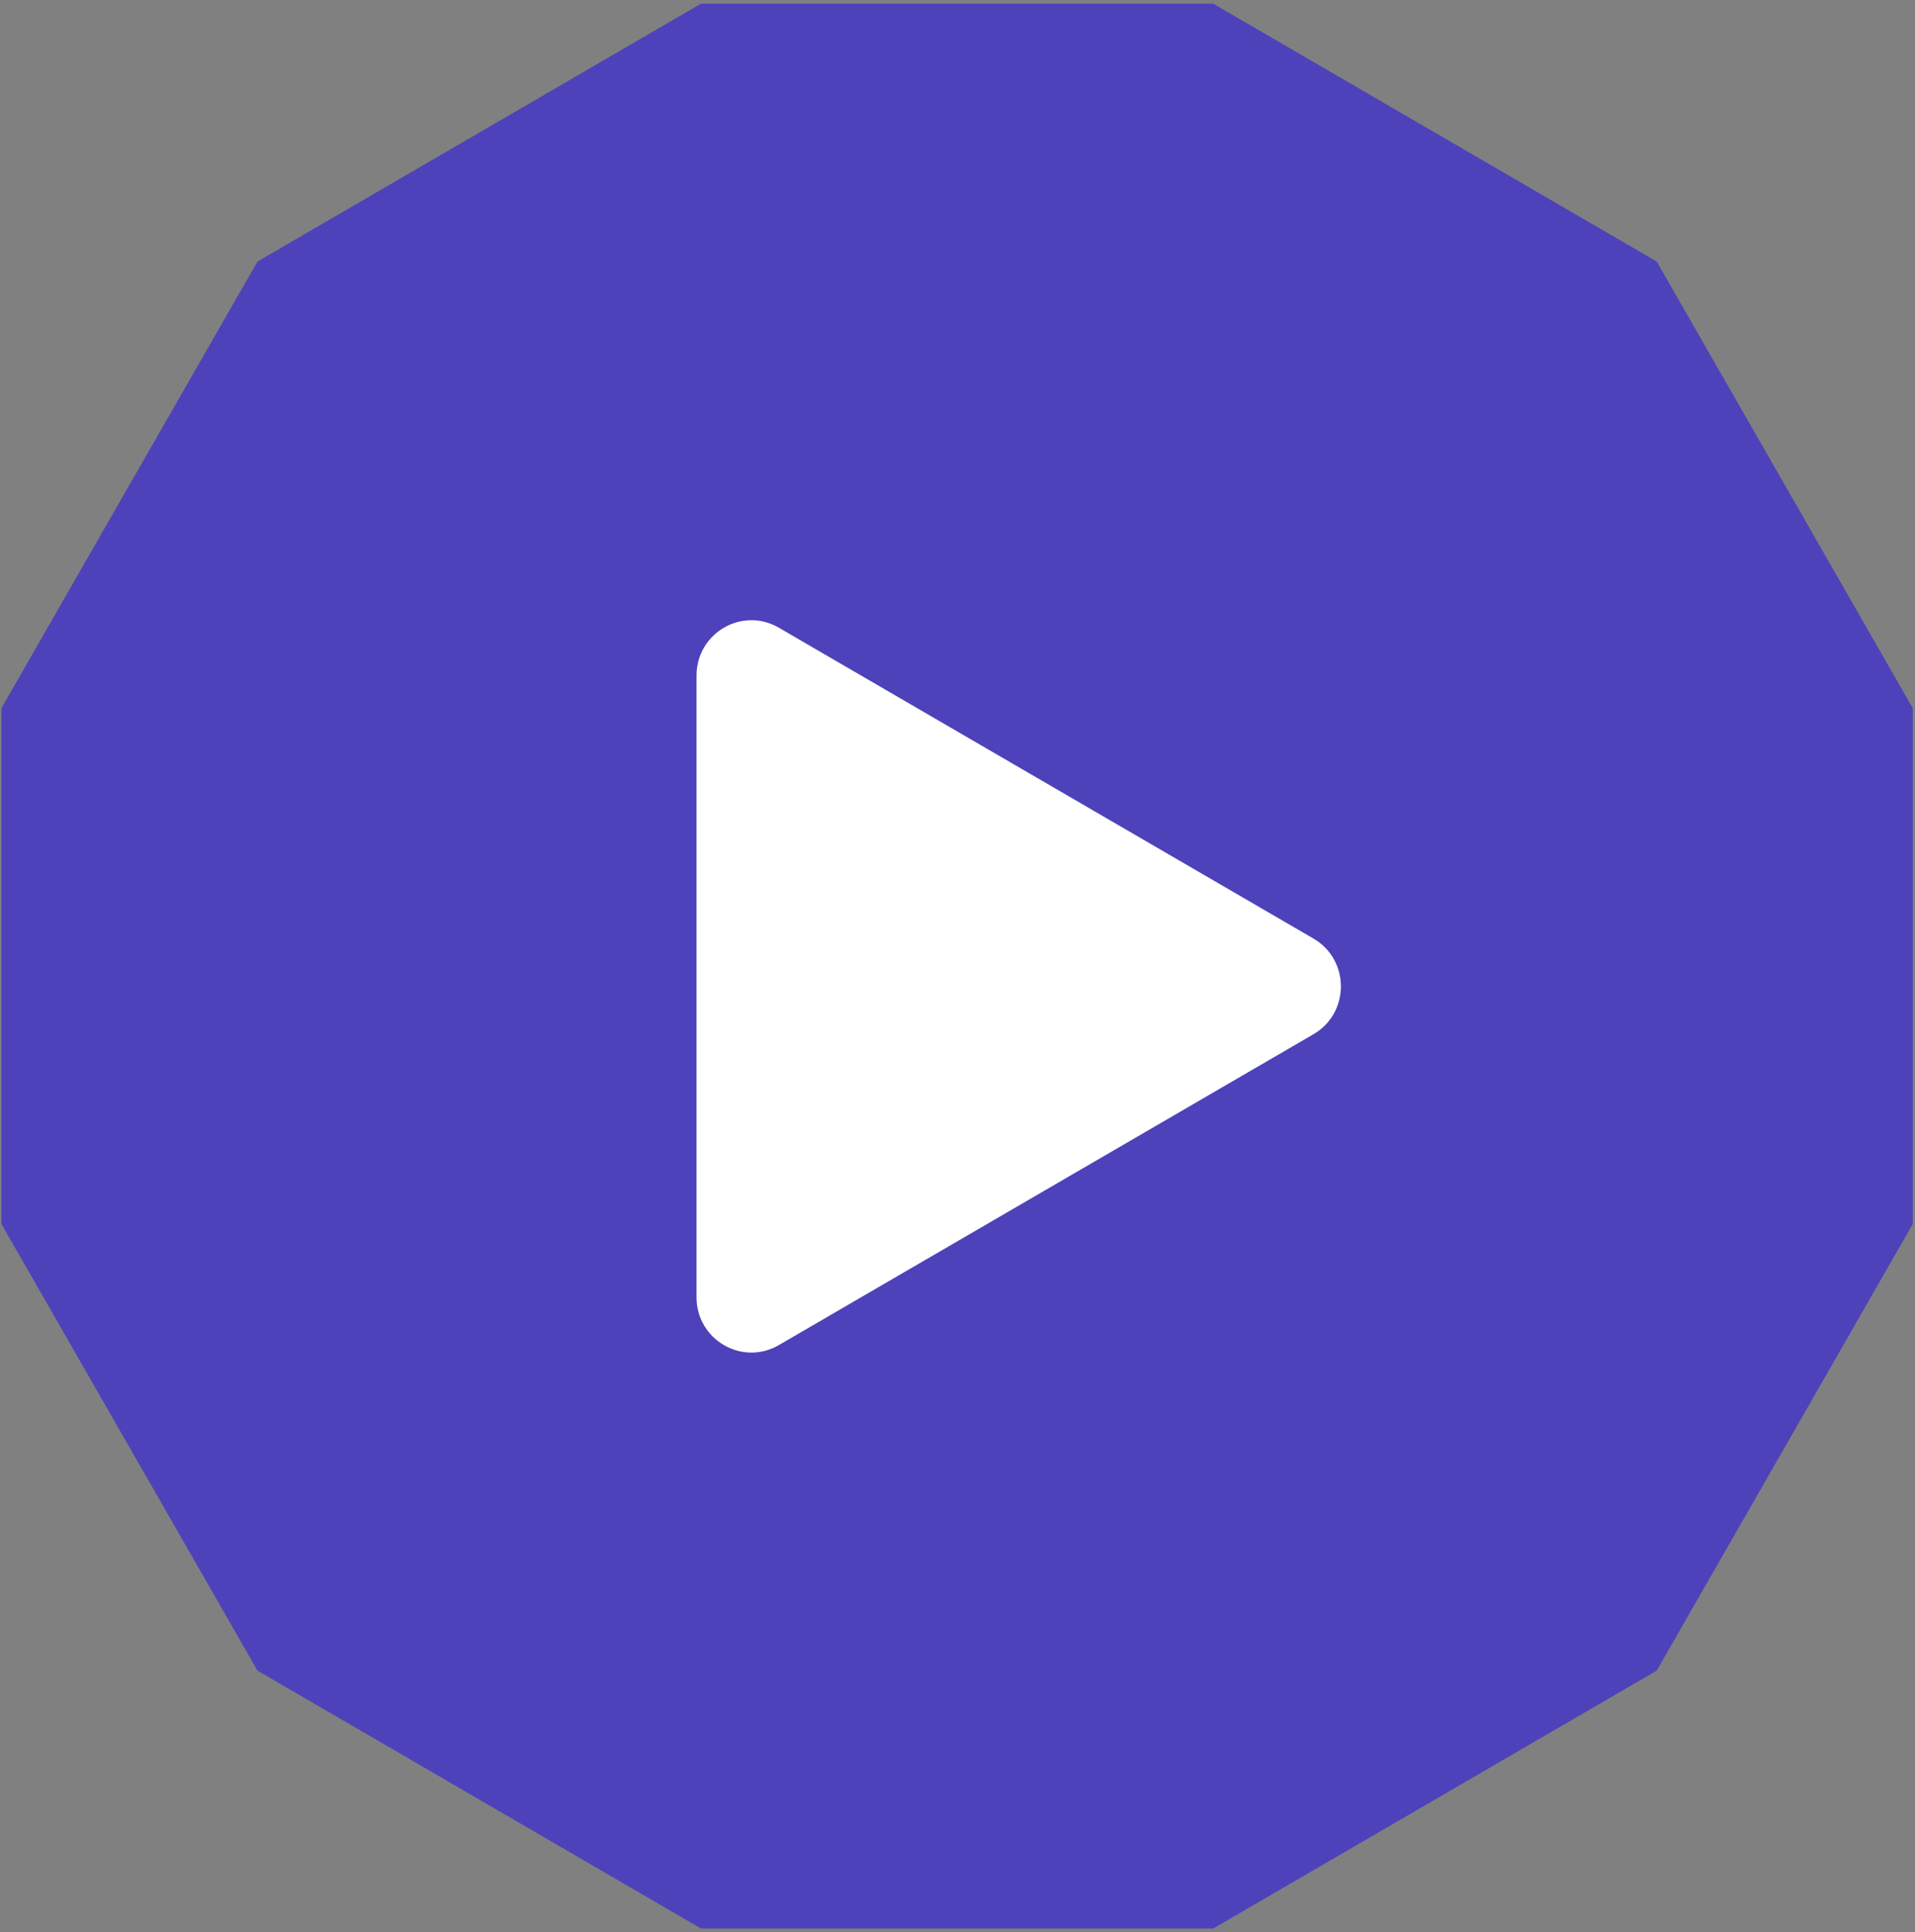
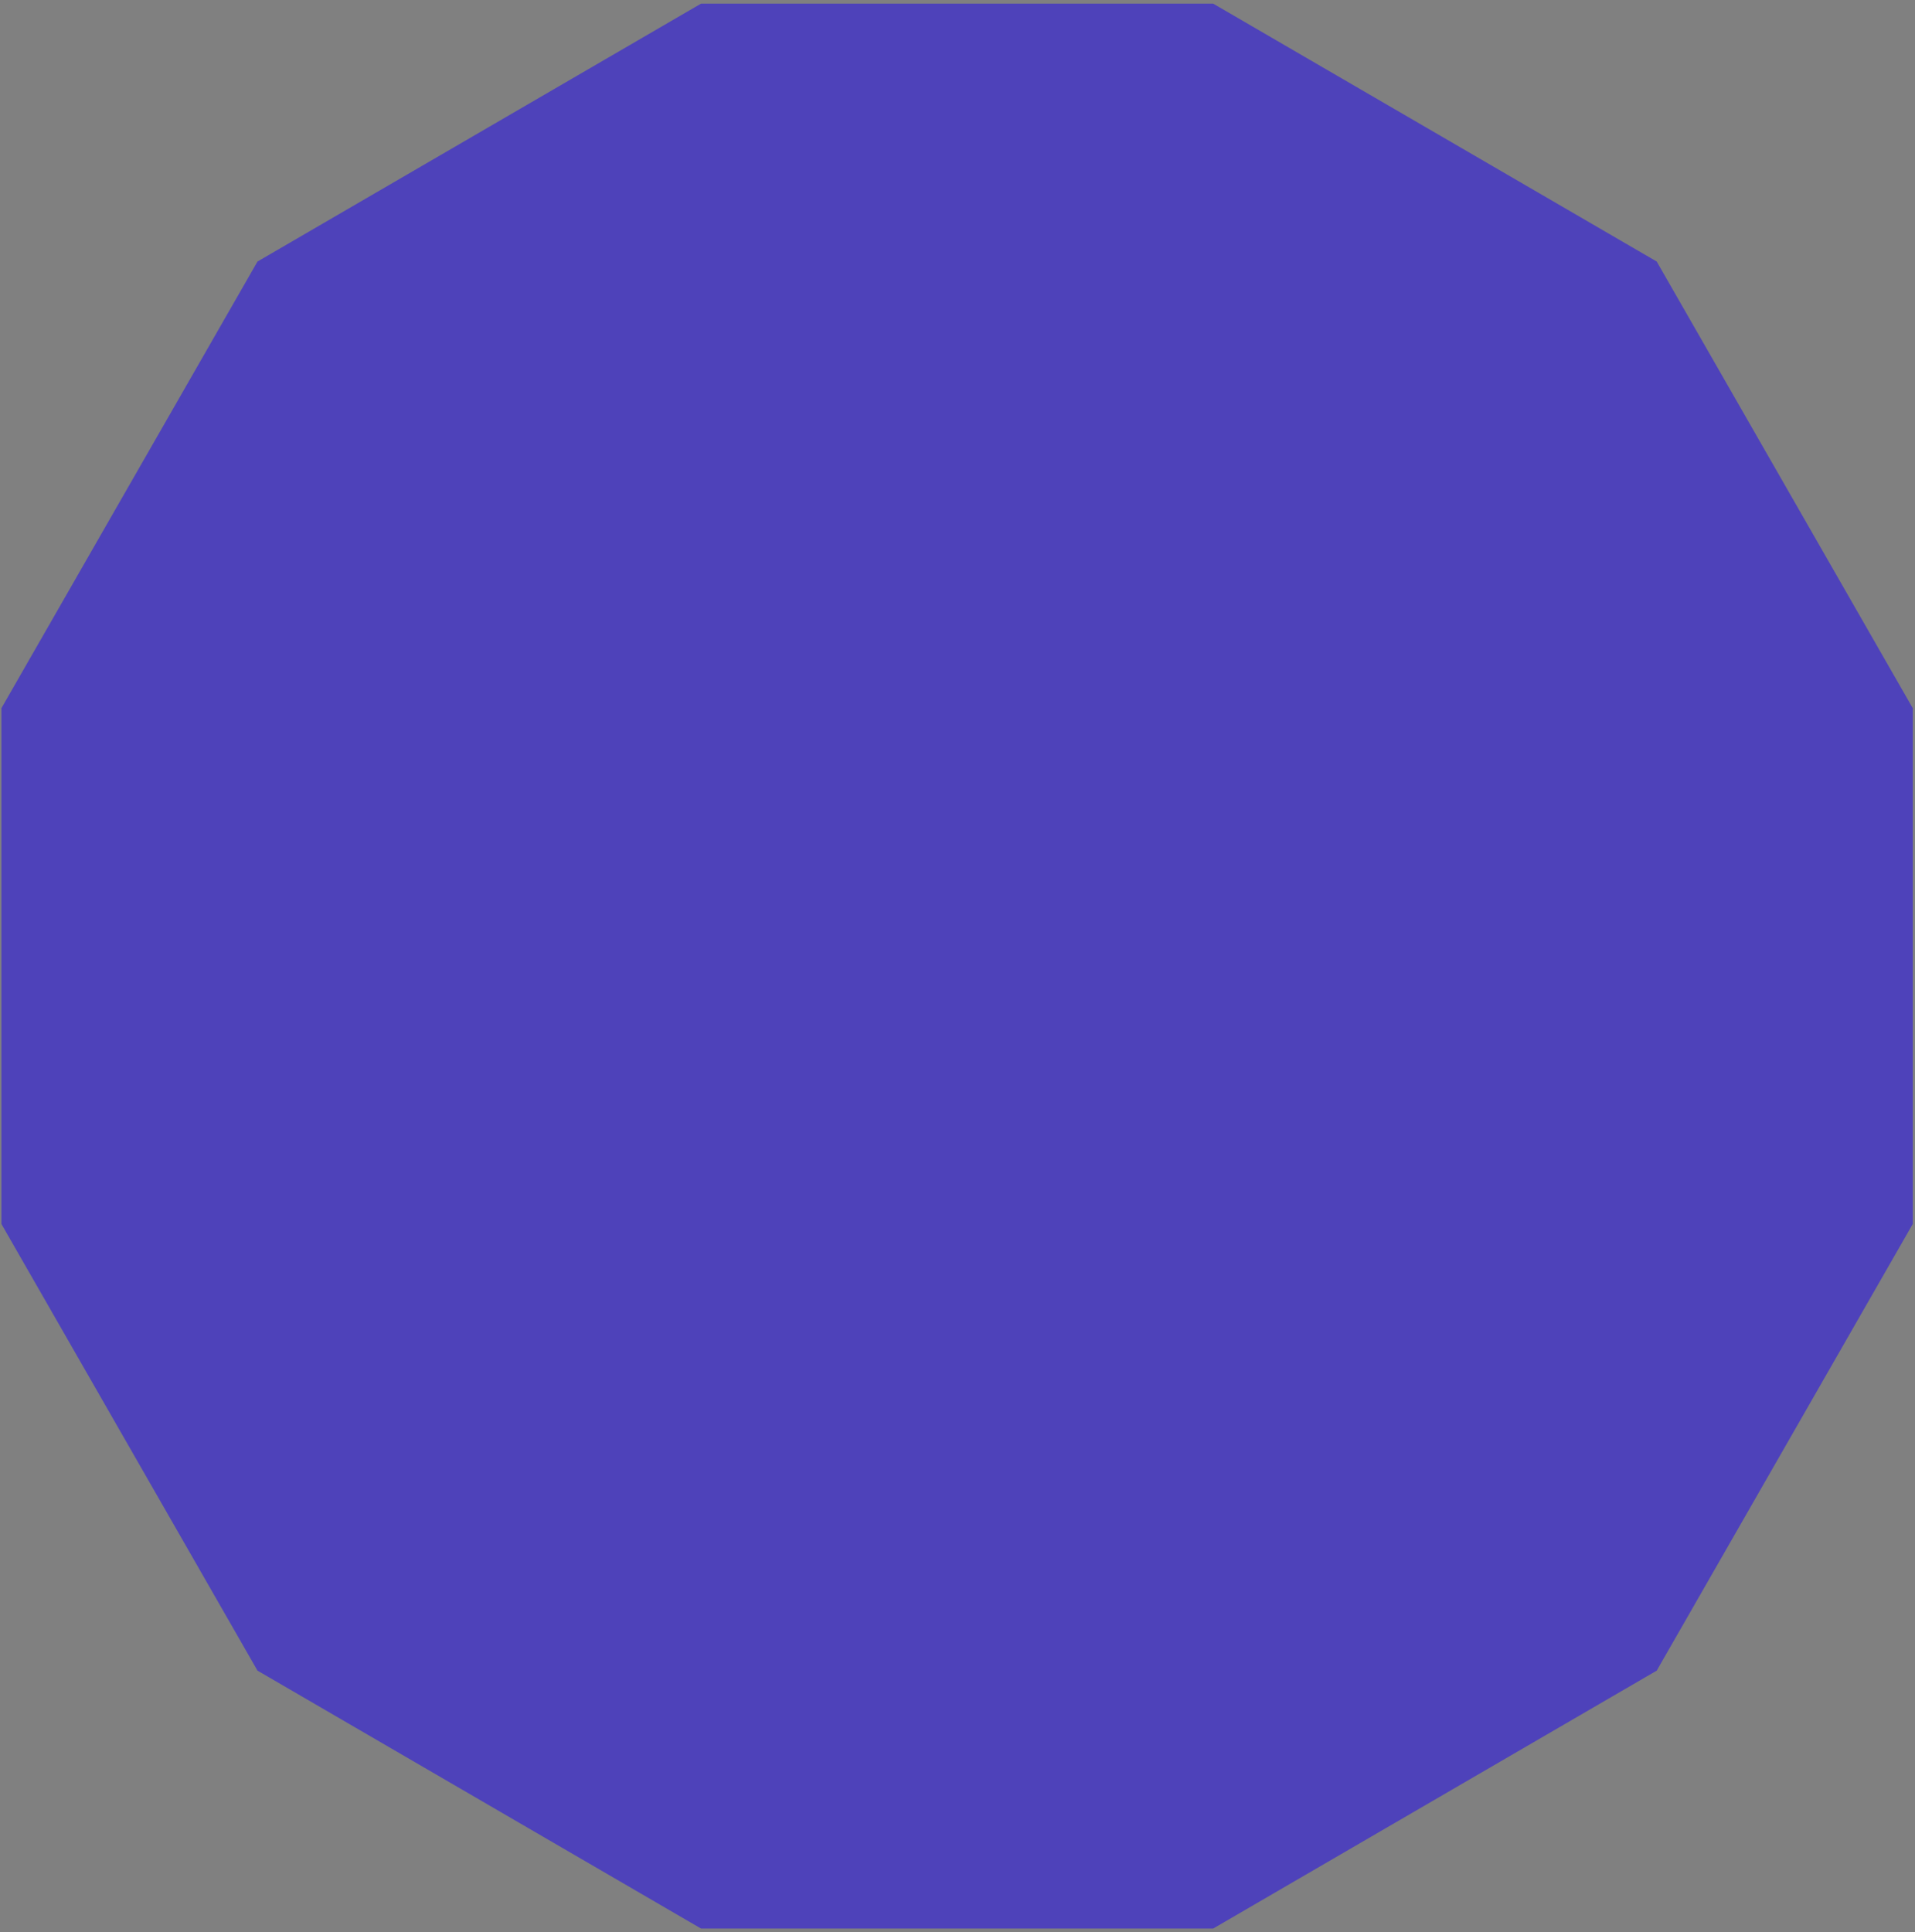
<svg xmlns="http://www.w3.org/2000/svg" width="113" height="114" viewBox="0 0 113 114" fill="none">
  <rect x="0" y="0" width="113" height="114" fill="#808080" stroke="none" />
  <path d="M112.869 41.786L112.869 72.218L97.759 98.573L71.587 113.79H41.366L15.194 98.573L0.083 72.218L0.083 41.786L15.194 15.431L41.366 0.215L71.587 0.215L97.759 15.431L112.869 41.786Z" fill="#4E42BA" />
-   <path d="M77.505 61.023C79.662 59.769 79.662 56.633 77.505 55.379L45.955 37.036C43.797 35.782 41.101 37.349 41.101 39.858V76.544C41.101 79.052 43.797 80.62 45.955 79.366L77.505 61.023Z" fill="white" />
</svg>